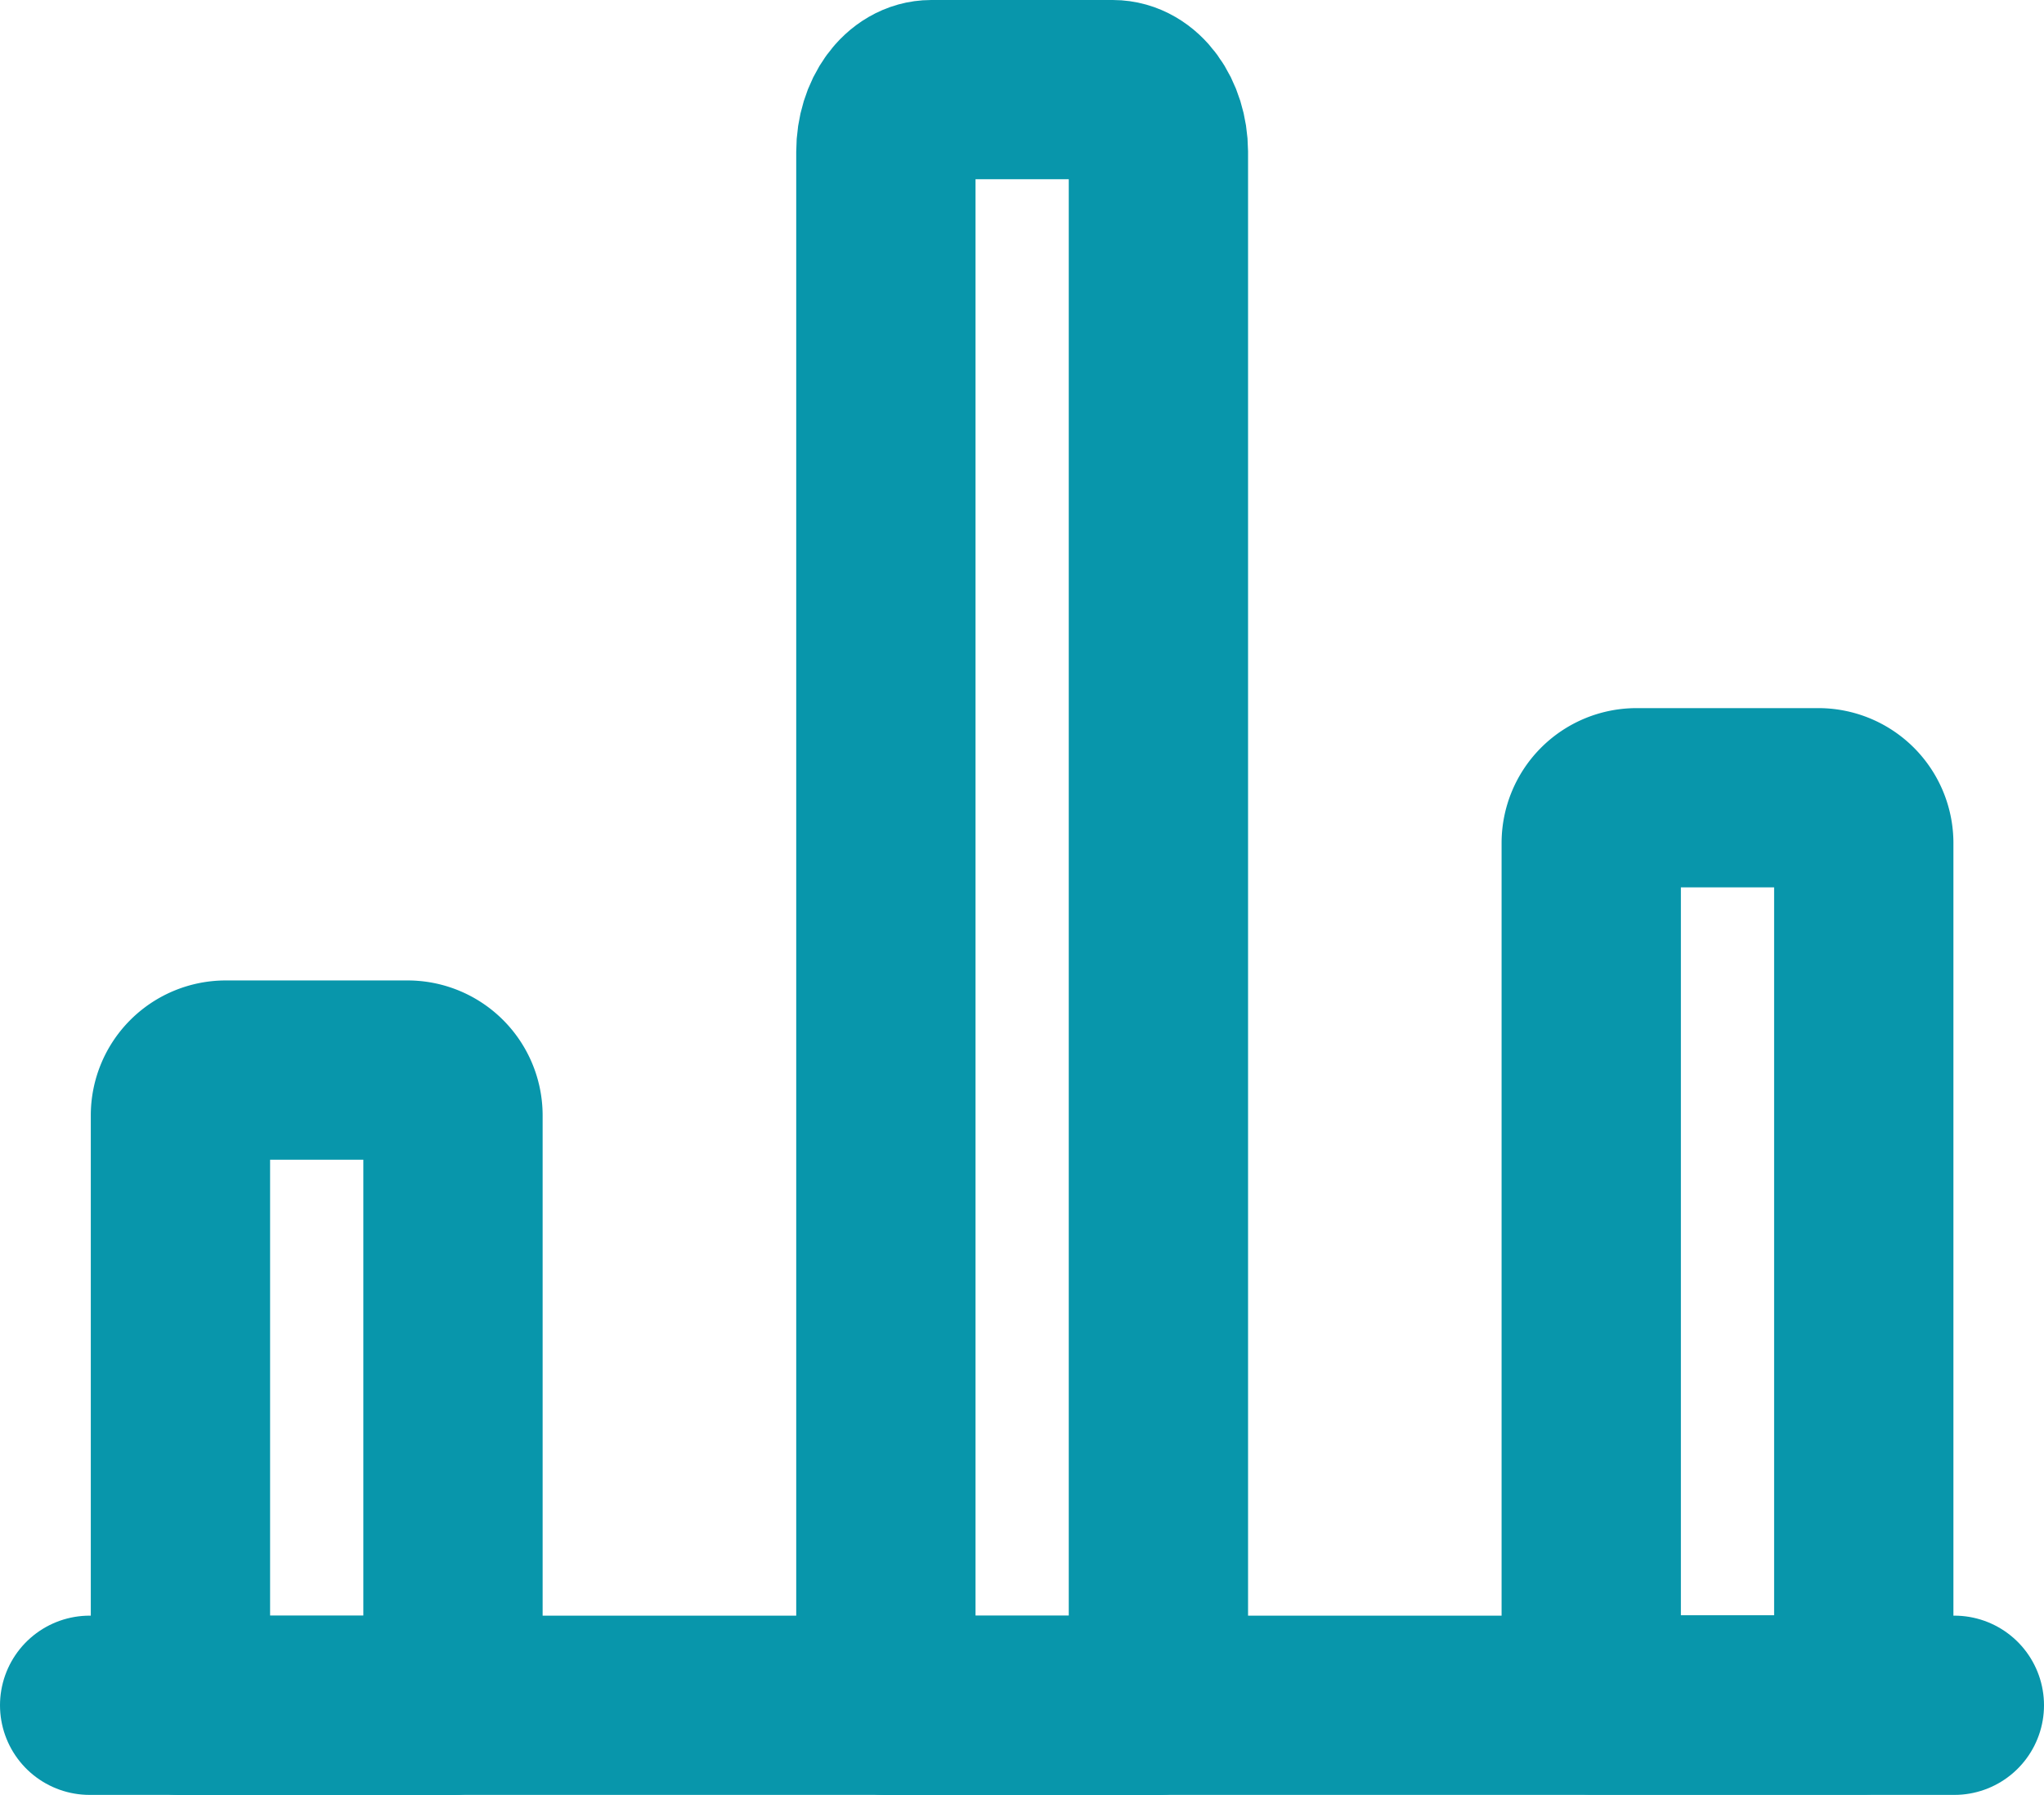
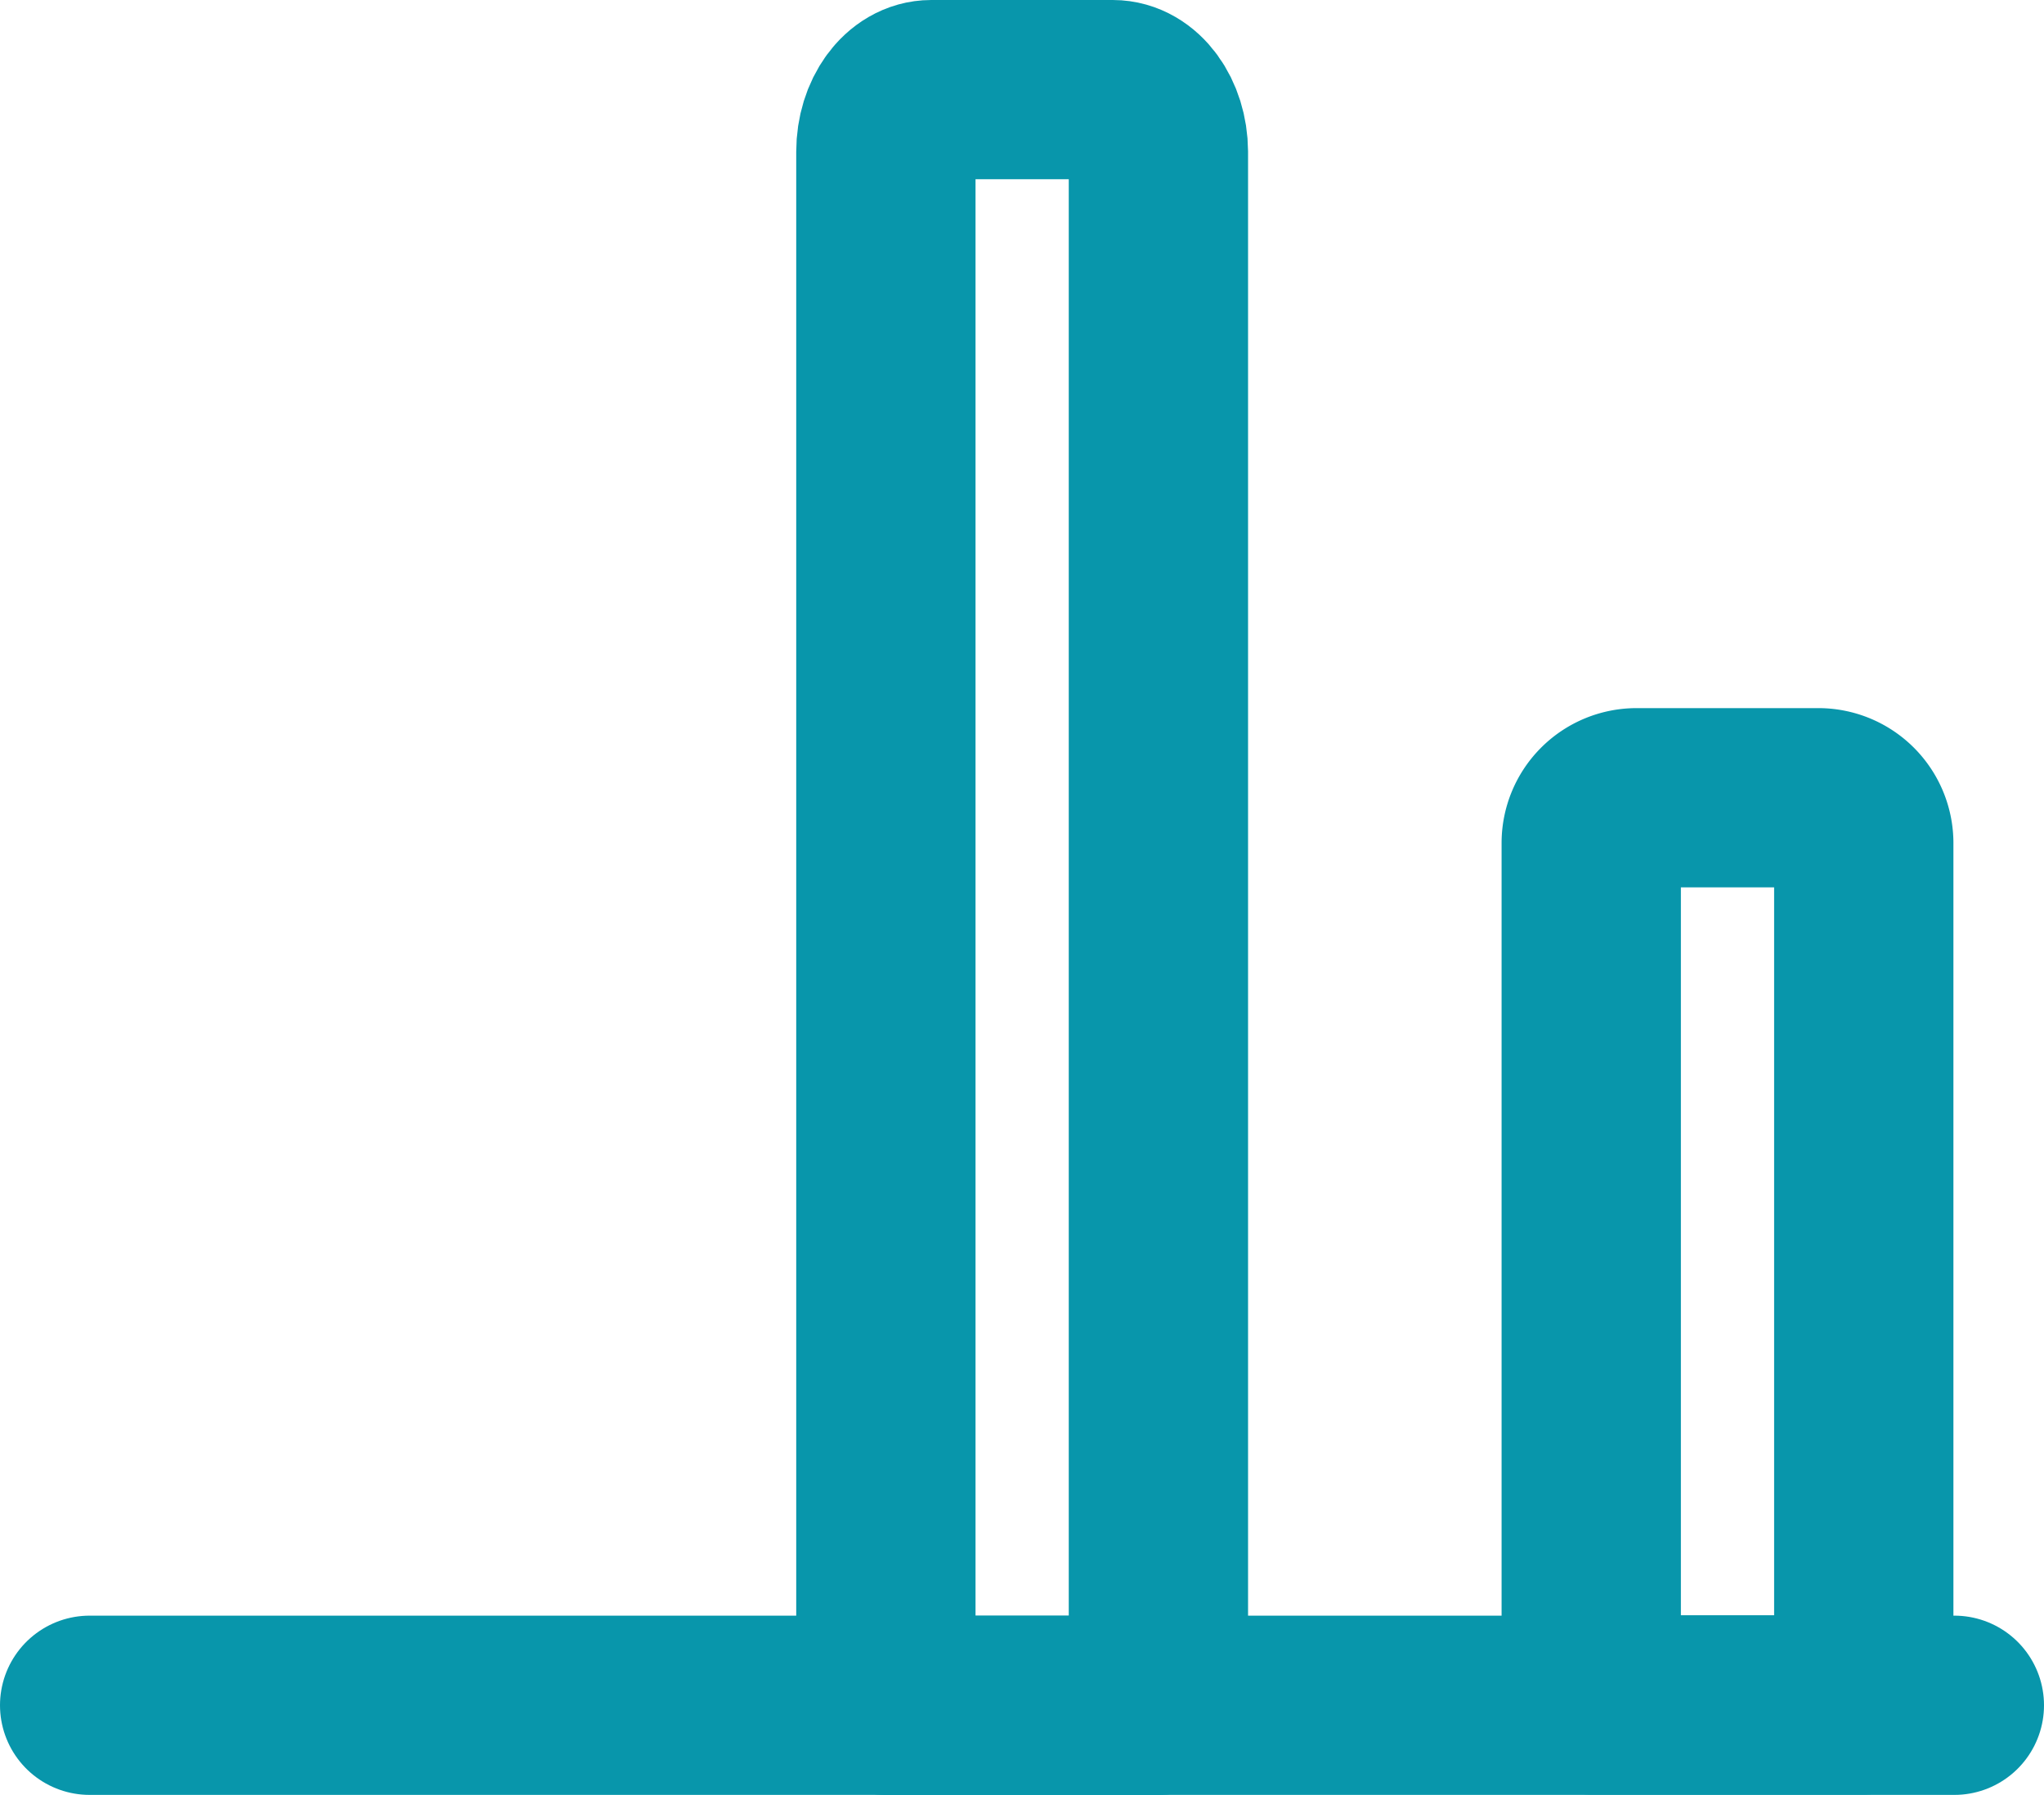
<svg xmlns="http://www.w3.org/2000/svg" width="28.5" height="25.033" viewBox="0 0 28.5 25.033">
  <g id="Business-Products_Analytics_analytics-bars" data-name="Business-Products / Analytics / analytics-bars" transform="translate(-347.498 -1642.498)">
    <g id="Group_159" data-name="Group 159" transform="translate(348.748 1643.748)">
      <g id="analytics-bars">
        <path id="Shape_993" data-name="Shape 993" d="M348.748,1663.248h26" transform="translate(-348.748 -1640.715)" fill="none" stroke="#0896ab" stroke-linecap="round" stroke-linejoin="round" stroke-width="2.5" />
-         <path id="Shape_994" data-name="Shape 994" d="M353.412,1652.748h-2.531a.632.632,0,0,0-.633.633v8.227h3.8v-8.227A.633.633,0,0,0,353.412,1652.748Z" transform="translate(-348.982 -1639.074)" fill="none" stroke="#0896ab" stroke-linecap="round" stroke-linejoin="round" stroke-width="2.5" />
        <path id="Shape_995" data-name="Shape 995" d="M360.912,1643.748h-2.531c-.35,0-.633.388-.633.867v21.667h3.8v-21.667C361.545,1644.136,361.262,1643.748,360.912,1643.748Z" transform="translate(-346.646 -1643.748)" fill="none" stroke="#0896ab" stroke-linecap="round" stroke-linejoin="round" stroke-width="2.5" />
        <path id="Shape_996" data-name="Shape 996" d="M368.412,1648.248h-2.531a.632.632,0,0,0-.633.633V1660.9h3.8v-12.024A.633.633,0,0,0,368.412,1648.248Z" transform="translate(-344.311 -1638.372)" fill="none" stroke="#0896ab" stroke-linecap="round" stroke-linejoin="round" stroke-width="2.5" />
      </g>
    </g>
  </g>
</svg>